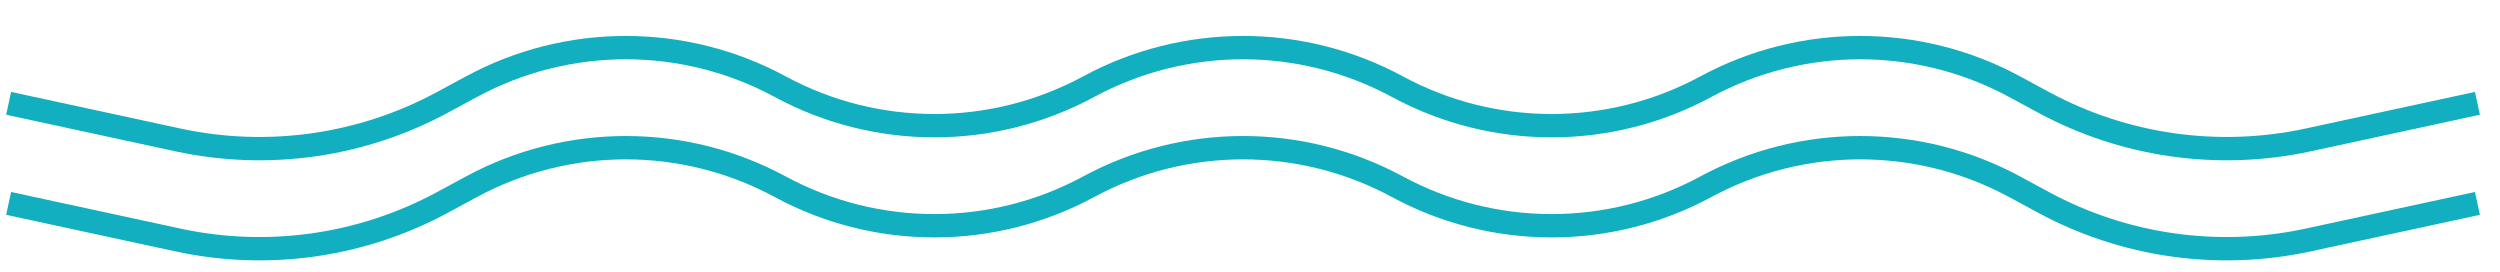
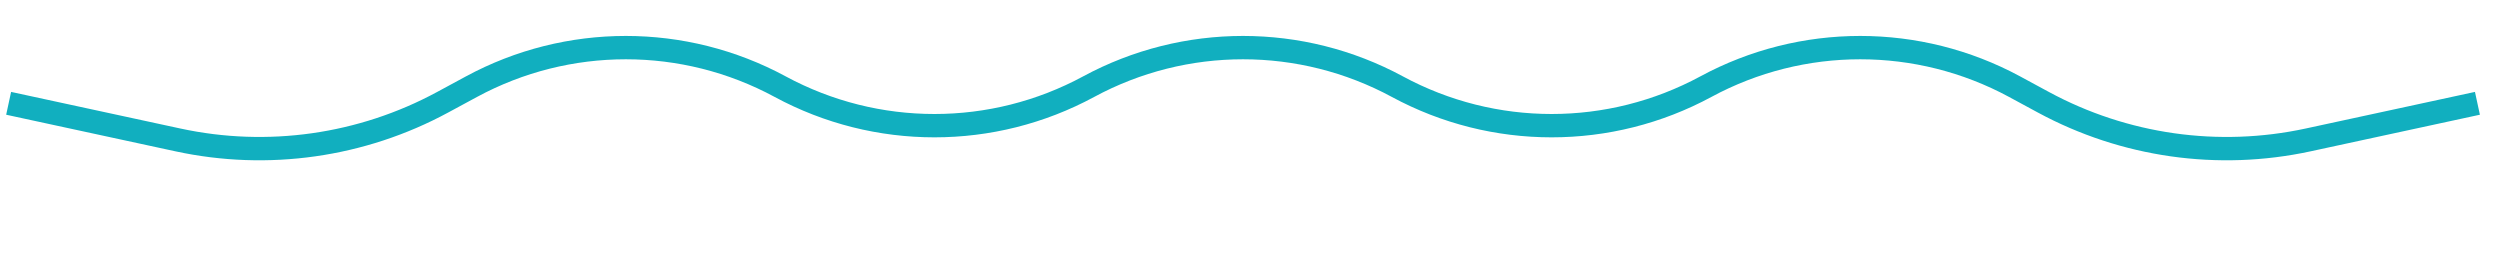
<svg xmlns="http://www.w3.org/2000/svg" width="101" height="11" viewBox="0 0 101 11" fill="none">
  <path d="M0.349 4.174L7.189 5.653C10.82 6.438 14.613 5.899 17.881 4.132L19.05 3.5C22.94 1.398 27.627 1.398 31.517 3.5V3.5C35.407 5.603 40.095 5.603 43.984 3.5V3.5C47.874 1.398 52.562 1.398 56.452 3.5V3.5C60.342 5.603 65.029 5.603 68.919 3.5V3.5C72.809 1.398 77.497 1.398 81.387 3.5L82.555 4.132C85.824 5.899 89.616 6.438 93.248 5.653L100.088 4.174" stroke="#11AFBF" stroke-width="0.943" />
-   <path d="M0.349 8.217L7.189 9.696C10.82 10.481 14.613 9.942 17.881 8.175L19.05 7.543C22.94 5.441 27.627 5.441 31.517 7.543V7.543C35.407 9.646 40.095 9.646 43.984 7.543V7.543C47.874 5.441 52.562 5.441 56.452 7.543V7.543C60.342 9.646 65.029 9.646 68.919 7.543V7.543C72.809 5.441 77.497 5.441 81.387 7.543L82.555 8.175C85.824 9.942 89.616 10.481 93.248 9.696L100.088 8.217" stroke="#11AFBF" stroke-width="0.943" />
</svg>